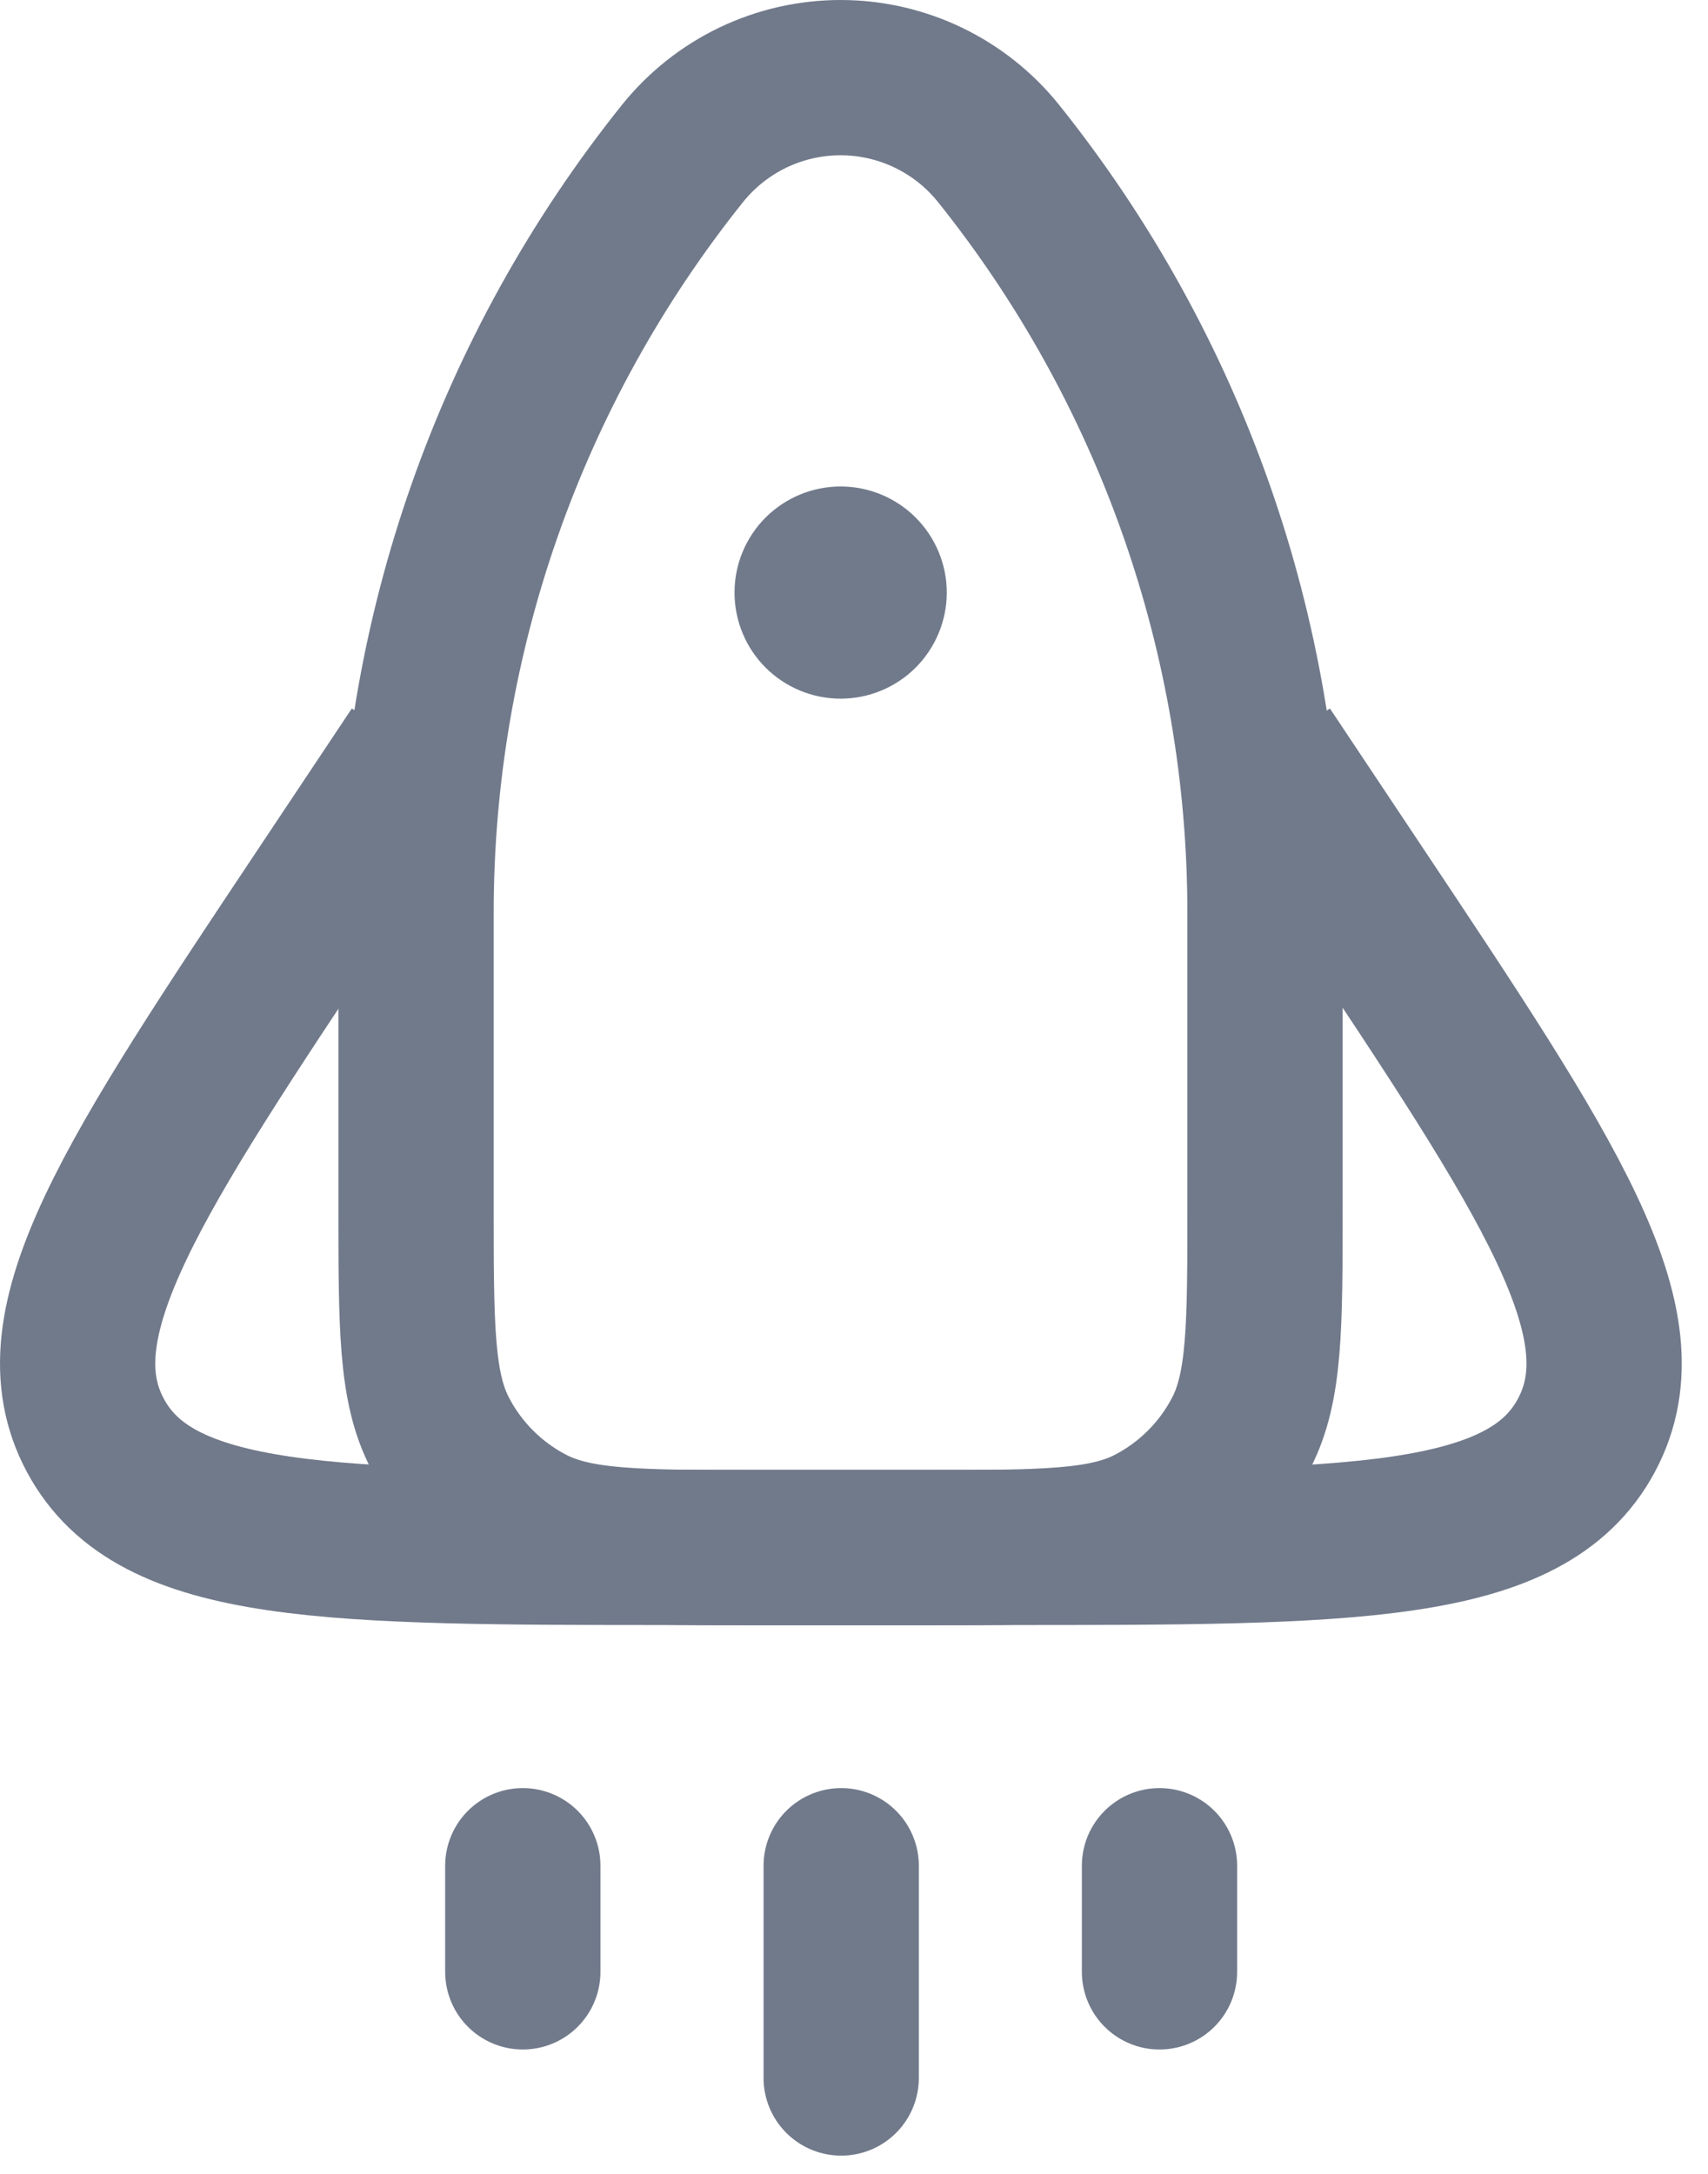
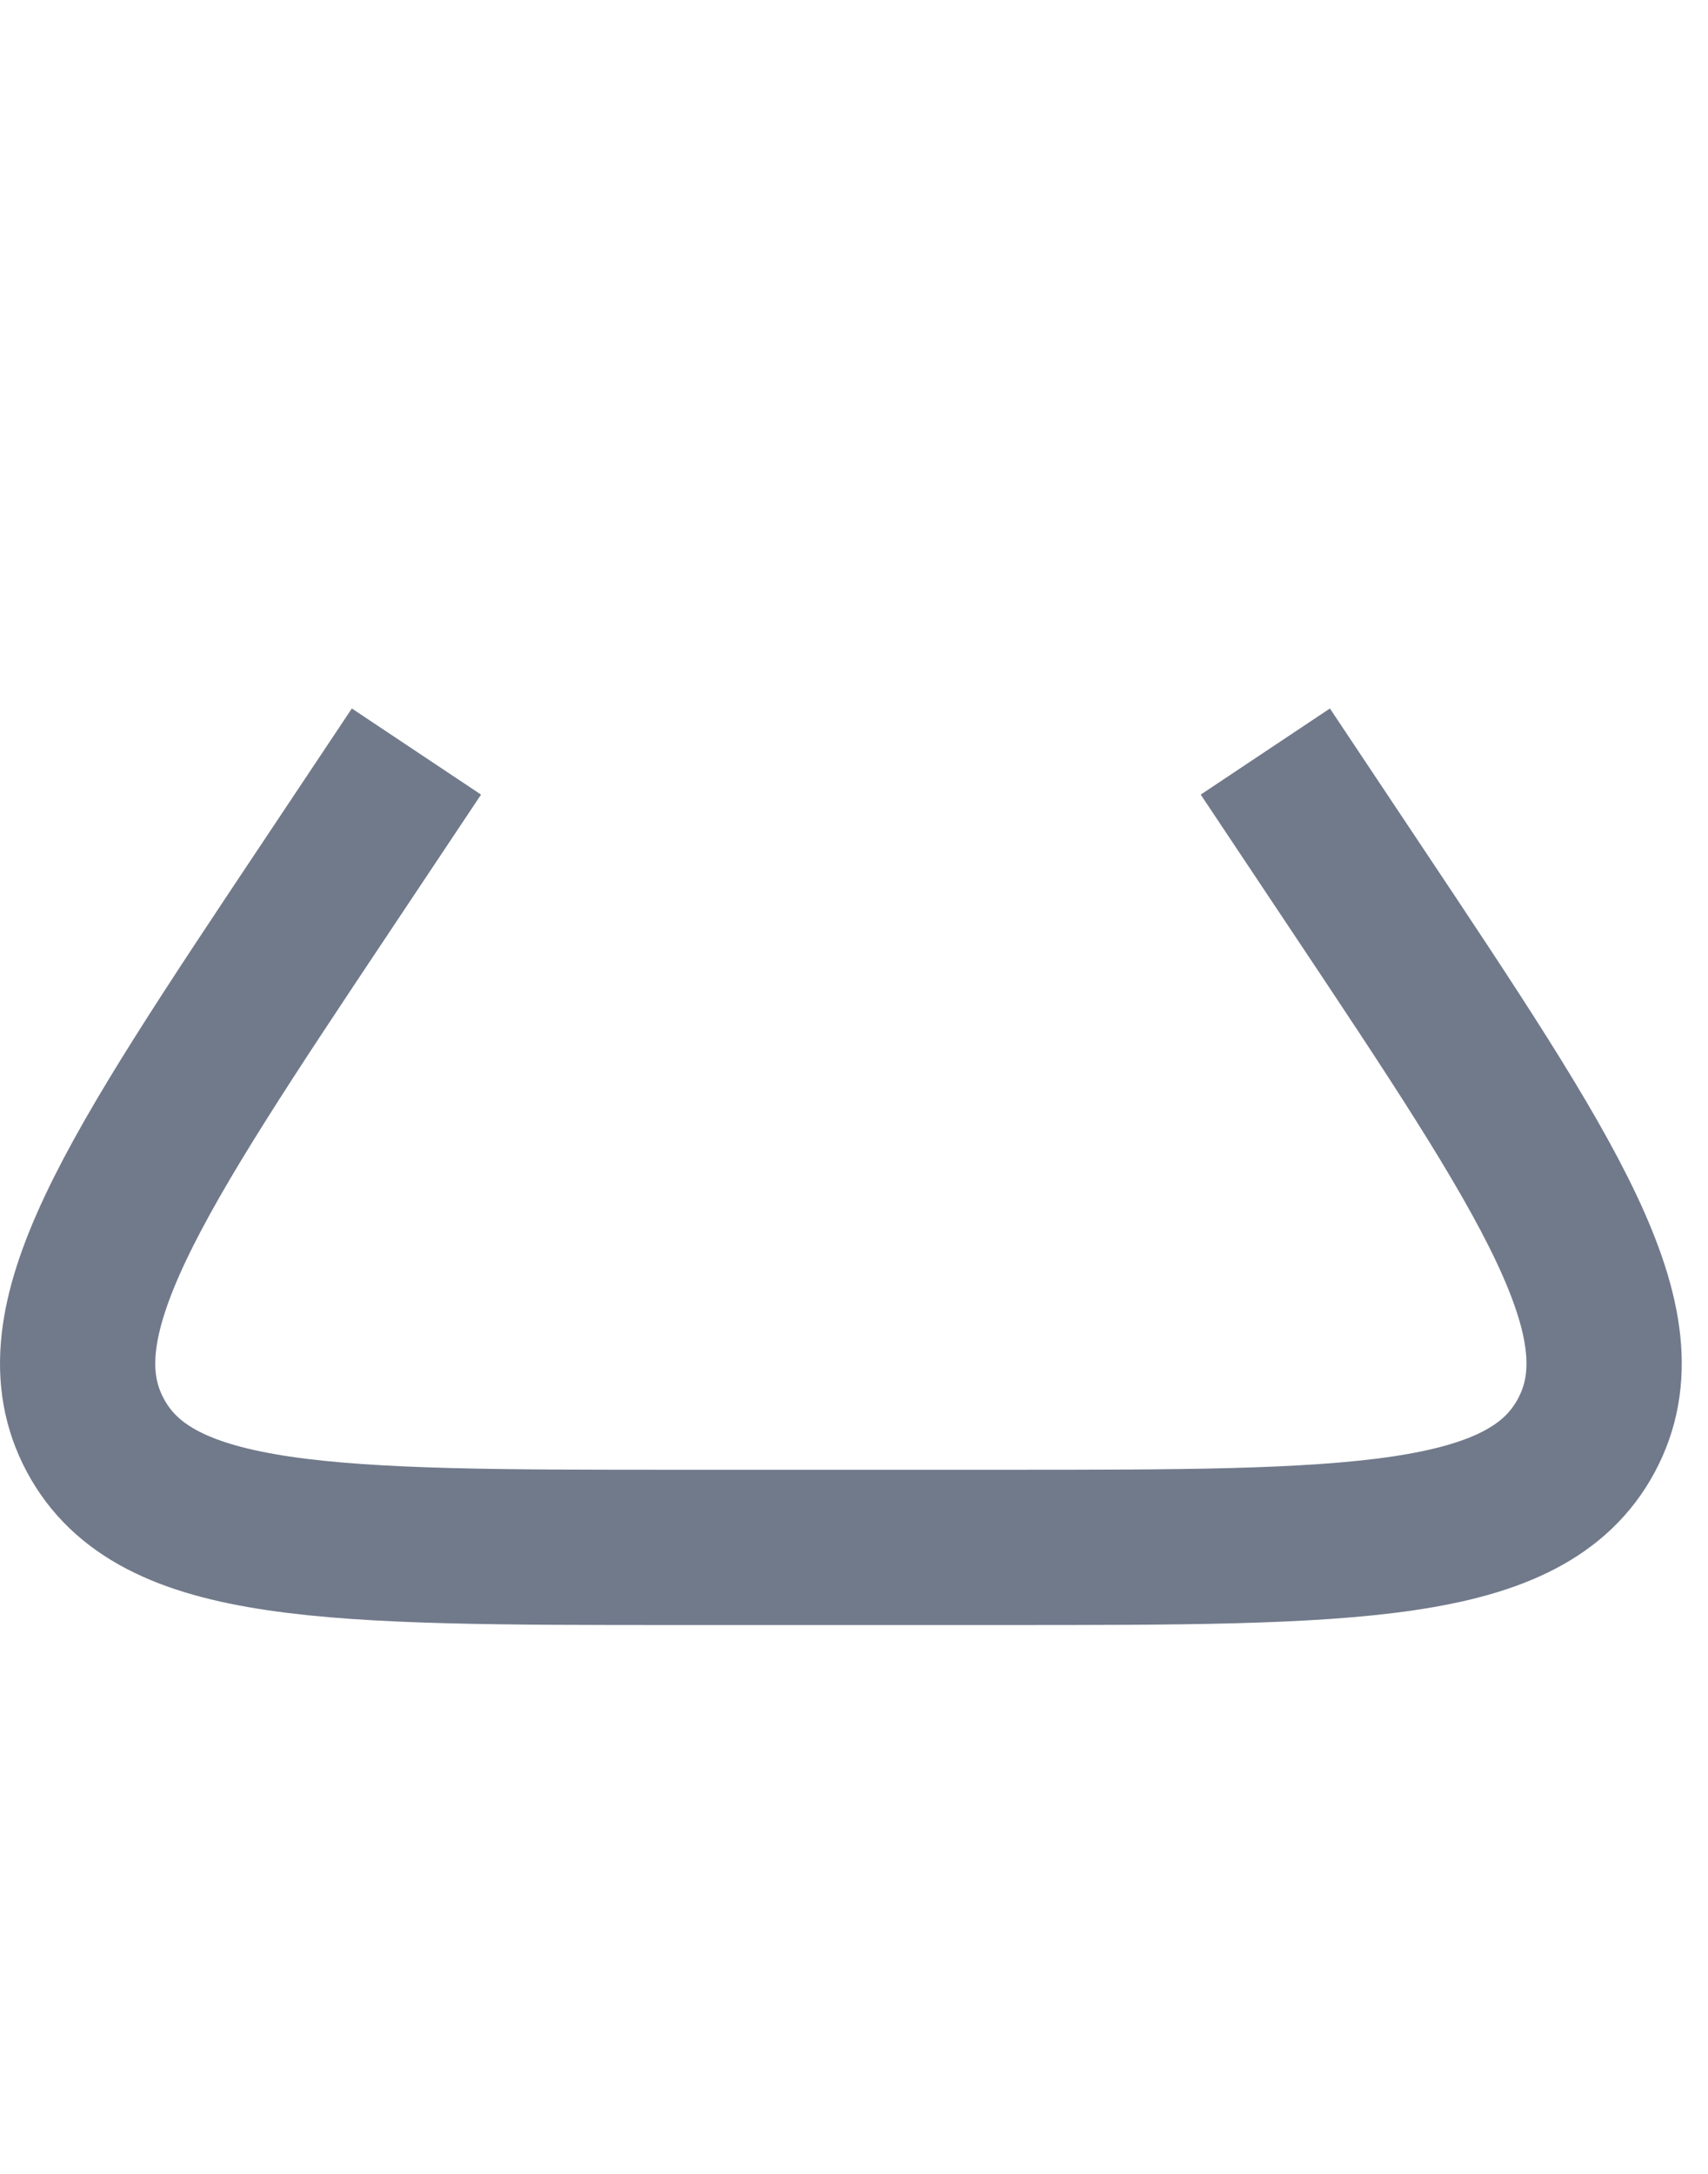
<svg xmlns="http://www.w3.org/2000/svg" width="22" height="28" viewBox="0 0 22 28" fill="none">
-   <path d="M5.359 11.756C5.359 8.203 6.569 4.754 8.79 1.978C9.035 1.673 9.344 1.427 9.697 1.257C10.05 1.088 10.435 1 10.827 1C11.218 1 11.604 1.088 11.956 1.257C12.309 1.427 12.619 1.673 12.863 1.978C15.084 4.753 16.294 8.202 16.294 11.756V15.531C16.294 17.09 16.294 17.869 15.985 18.462C15.726 18.96 15.32 19.366 14.822 19.625C14.229 19.934 13.45 19.934 11.891 19.934H9.762C8.204 19.934 7.425 19.934 6.831 19.625C6.333 19.366 5.927 18.96 5.668 18.462C5.359 17.869 5.359 17.09 5.359 15.531V11.756Z" stroke="#717A8B" stroke-width="2" />
-   <path d="M12.195 7.632C12.195 7.995 12.05 8.343 11.794 8.599C11.538 8.855 11.19 8.999 10.828 8.999C10.465 8.999 10.118 8.855 9.861 8.599C9.605 8.343 9.461 7.995 9.461 7.632C9.461 7.27 9.605 6.922 9.861 6.666C10.118 6.41 10.465 6.266 10.828 6.266C11.19 6.266 11.538 6.41 11.794 6.666C12.05 6.922 12.195 7.27 12.195 7.632Z" fill="#717A8B" />
  <path d="M16.298 9.68L17.465 11.431C19.96 15.173 21.208 17.043 20.434 18.487C19.662 19.931 17.413 19.931 12.917 19.931H8.745C4.248 19.931 2 19.931 1.228 18.487C0.454 17.043 1.702 15.173 4.197 11.431L5.364 9.68" stroke="#717A8B" stroke-width="2" />
-   <path d="M10.835 24.031V26.765M14.935 24.031V25.398M6.734 24.031V25.398" stroke="#717A8B" stroke-width="2" stroke-linecap="round" />
</svg>